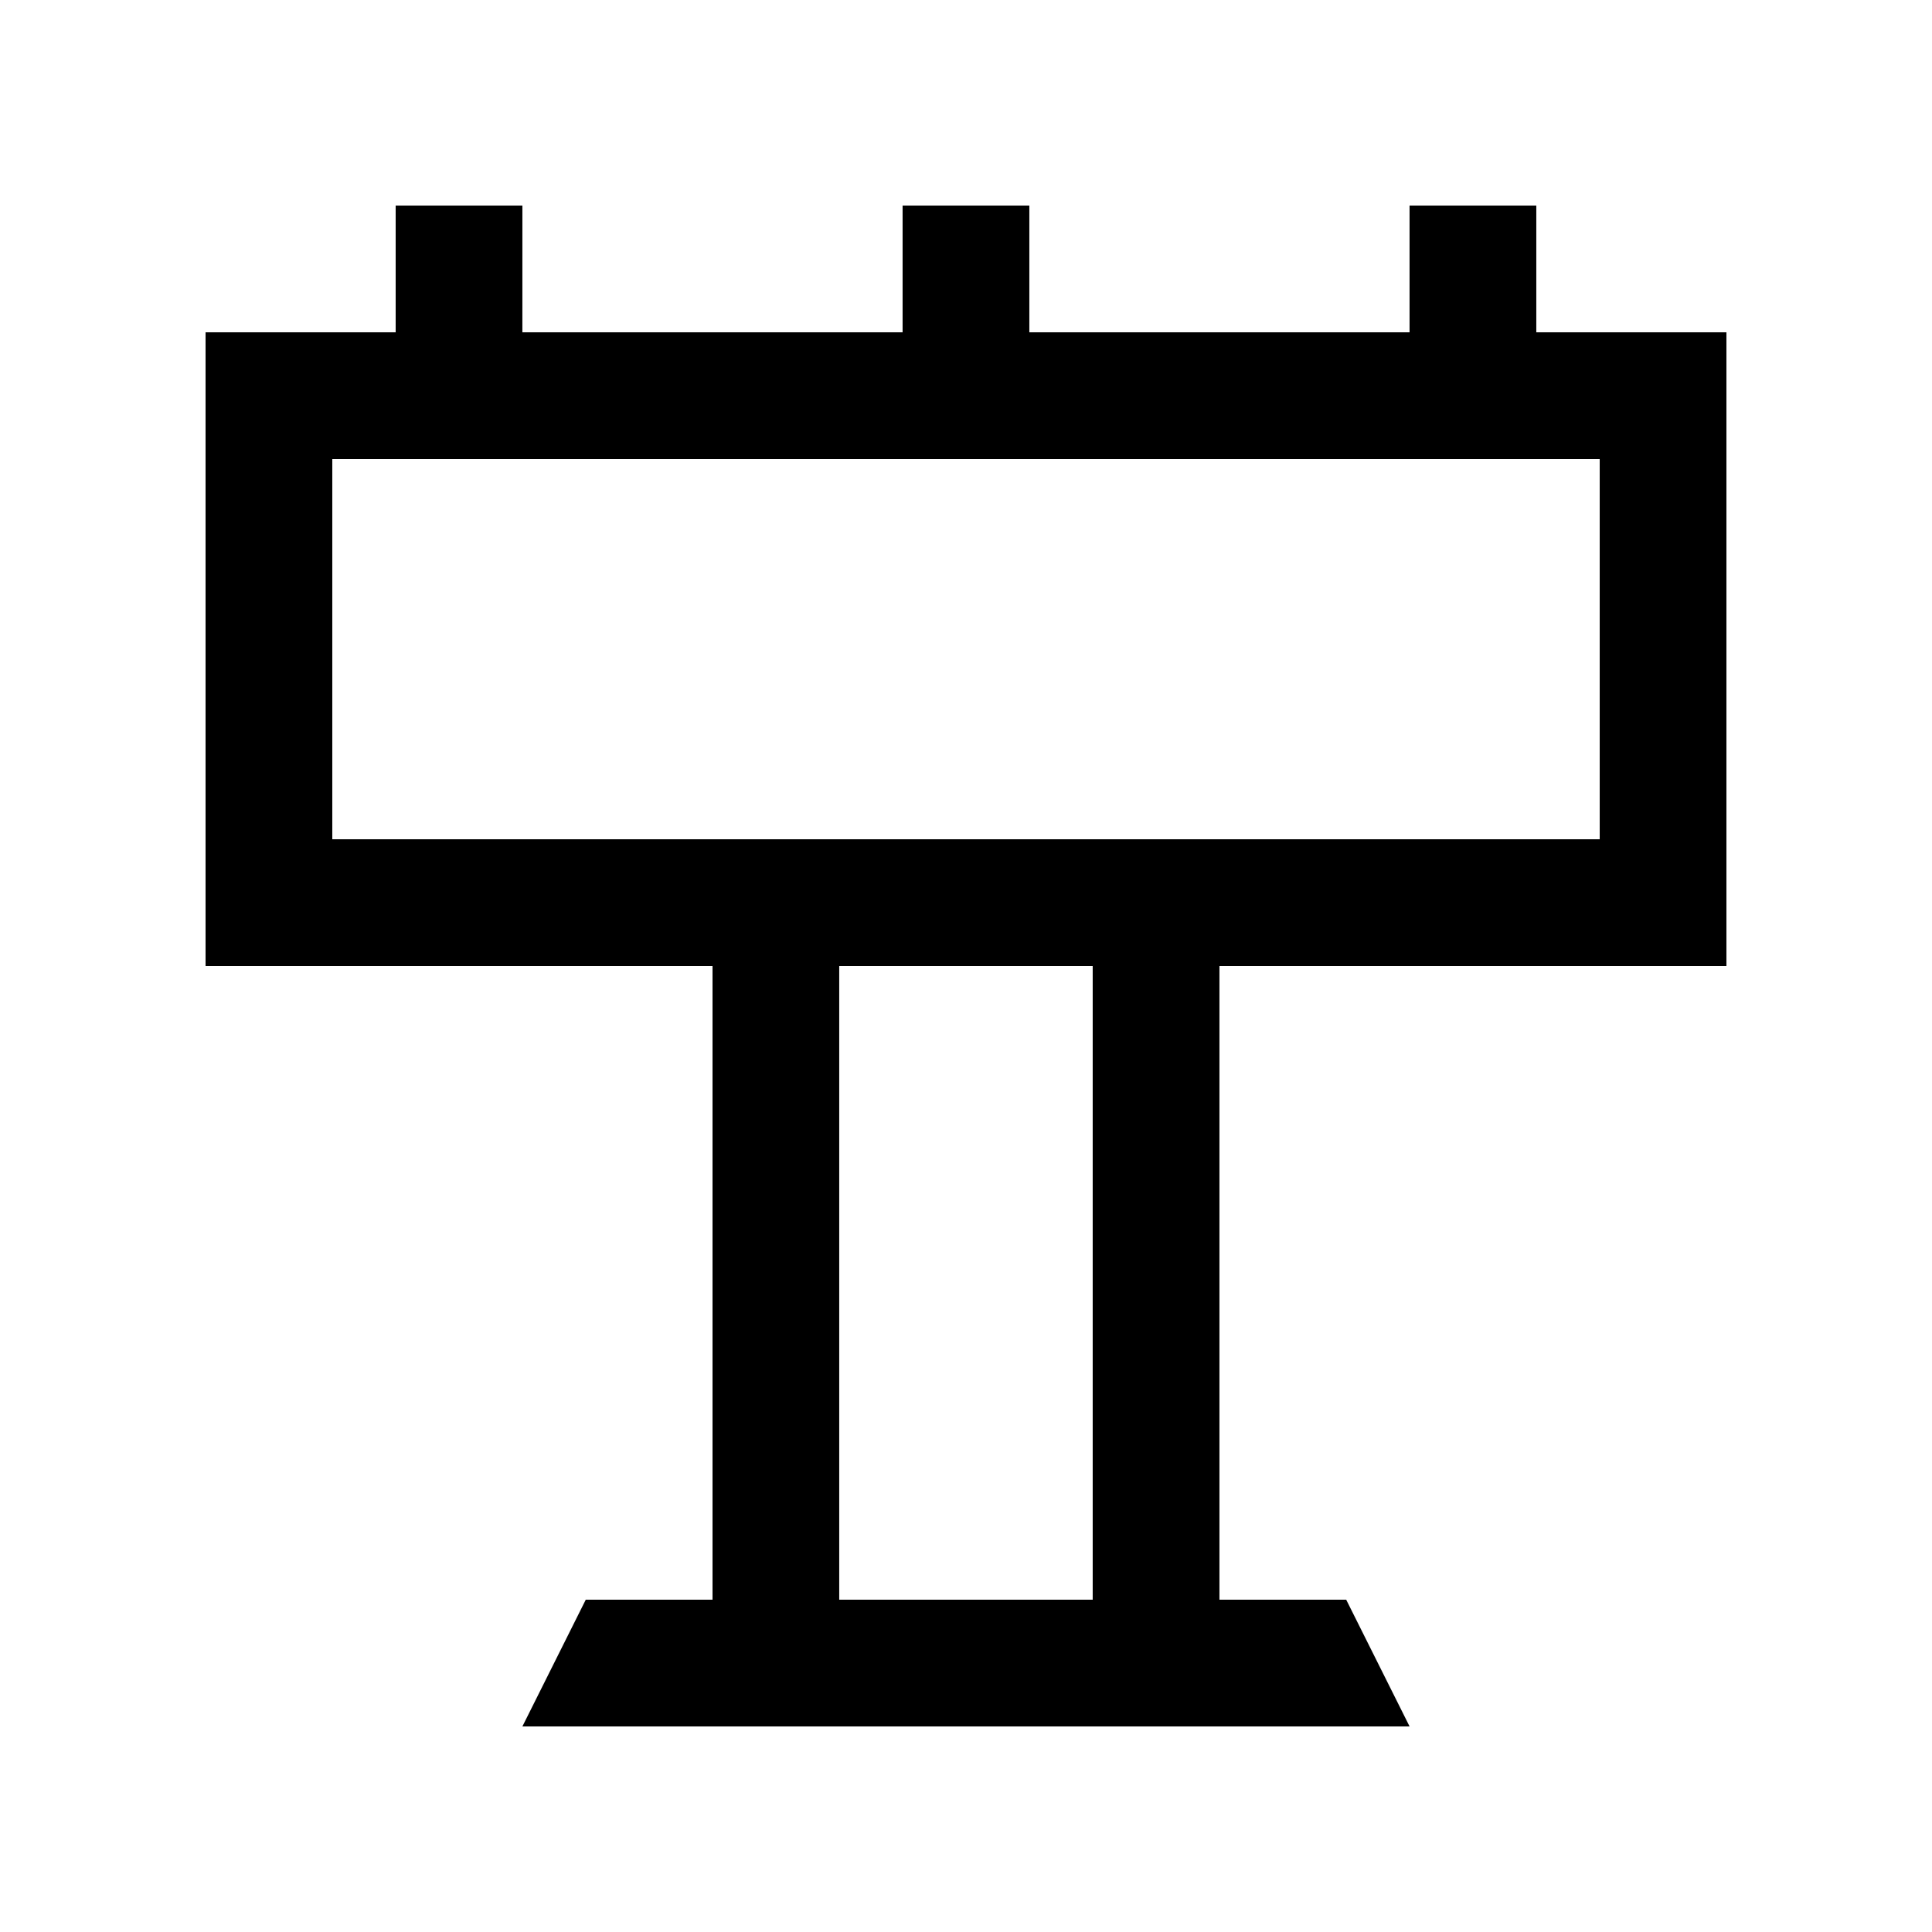
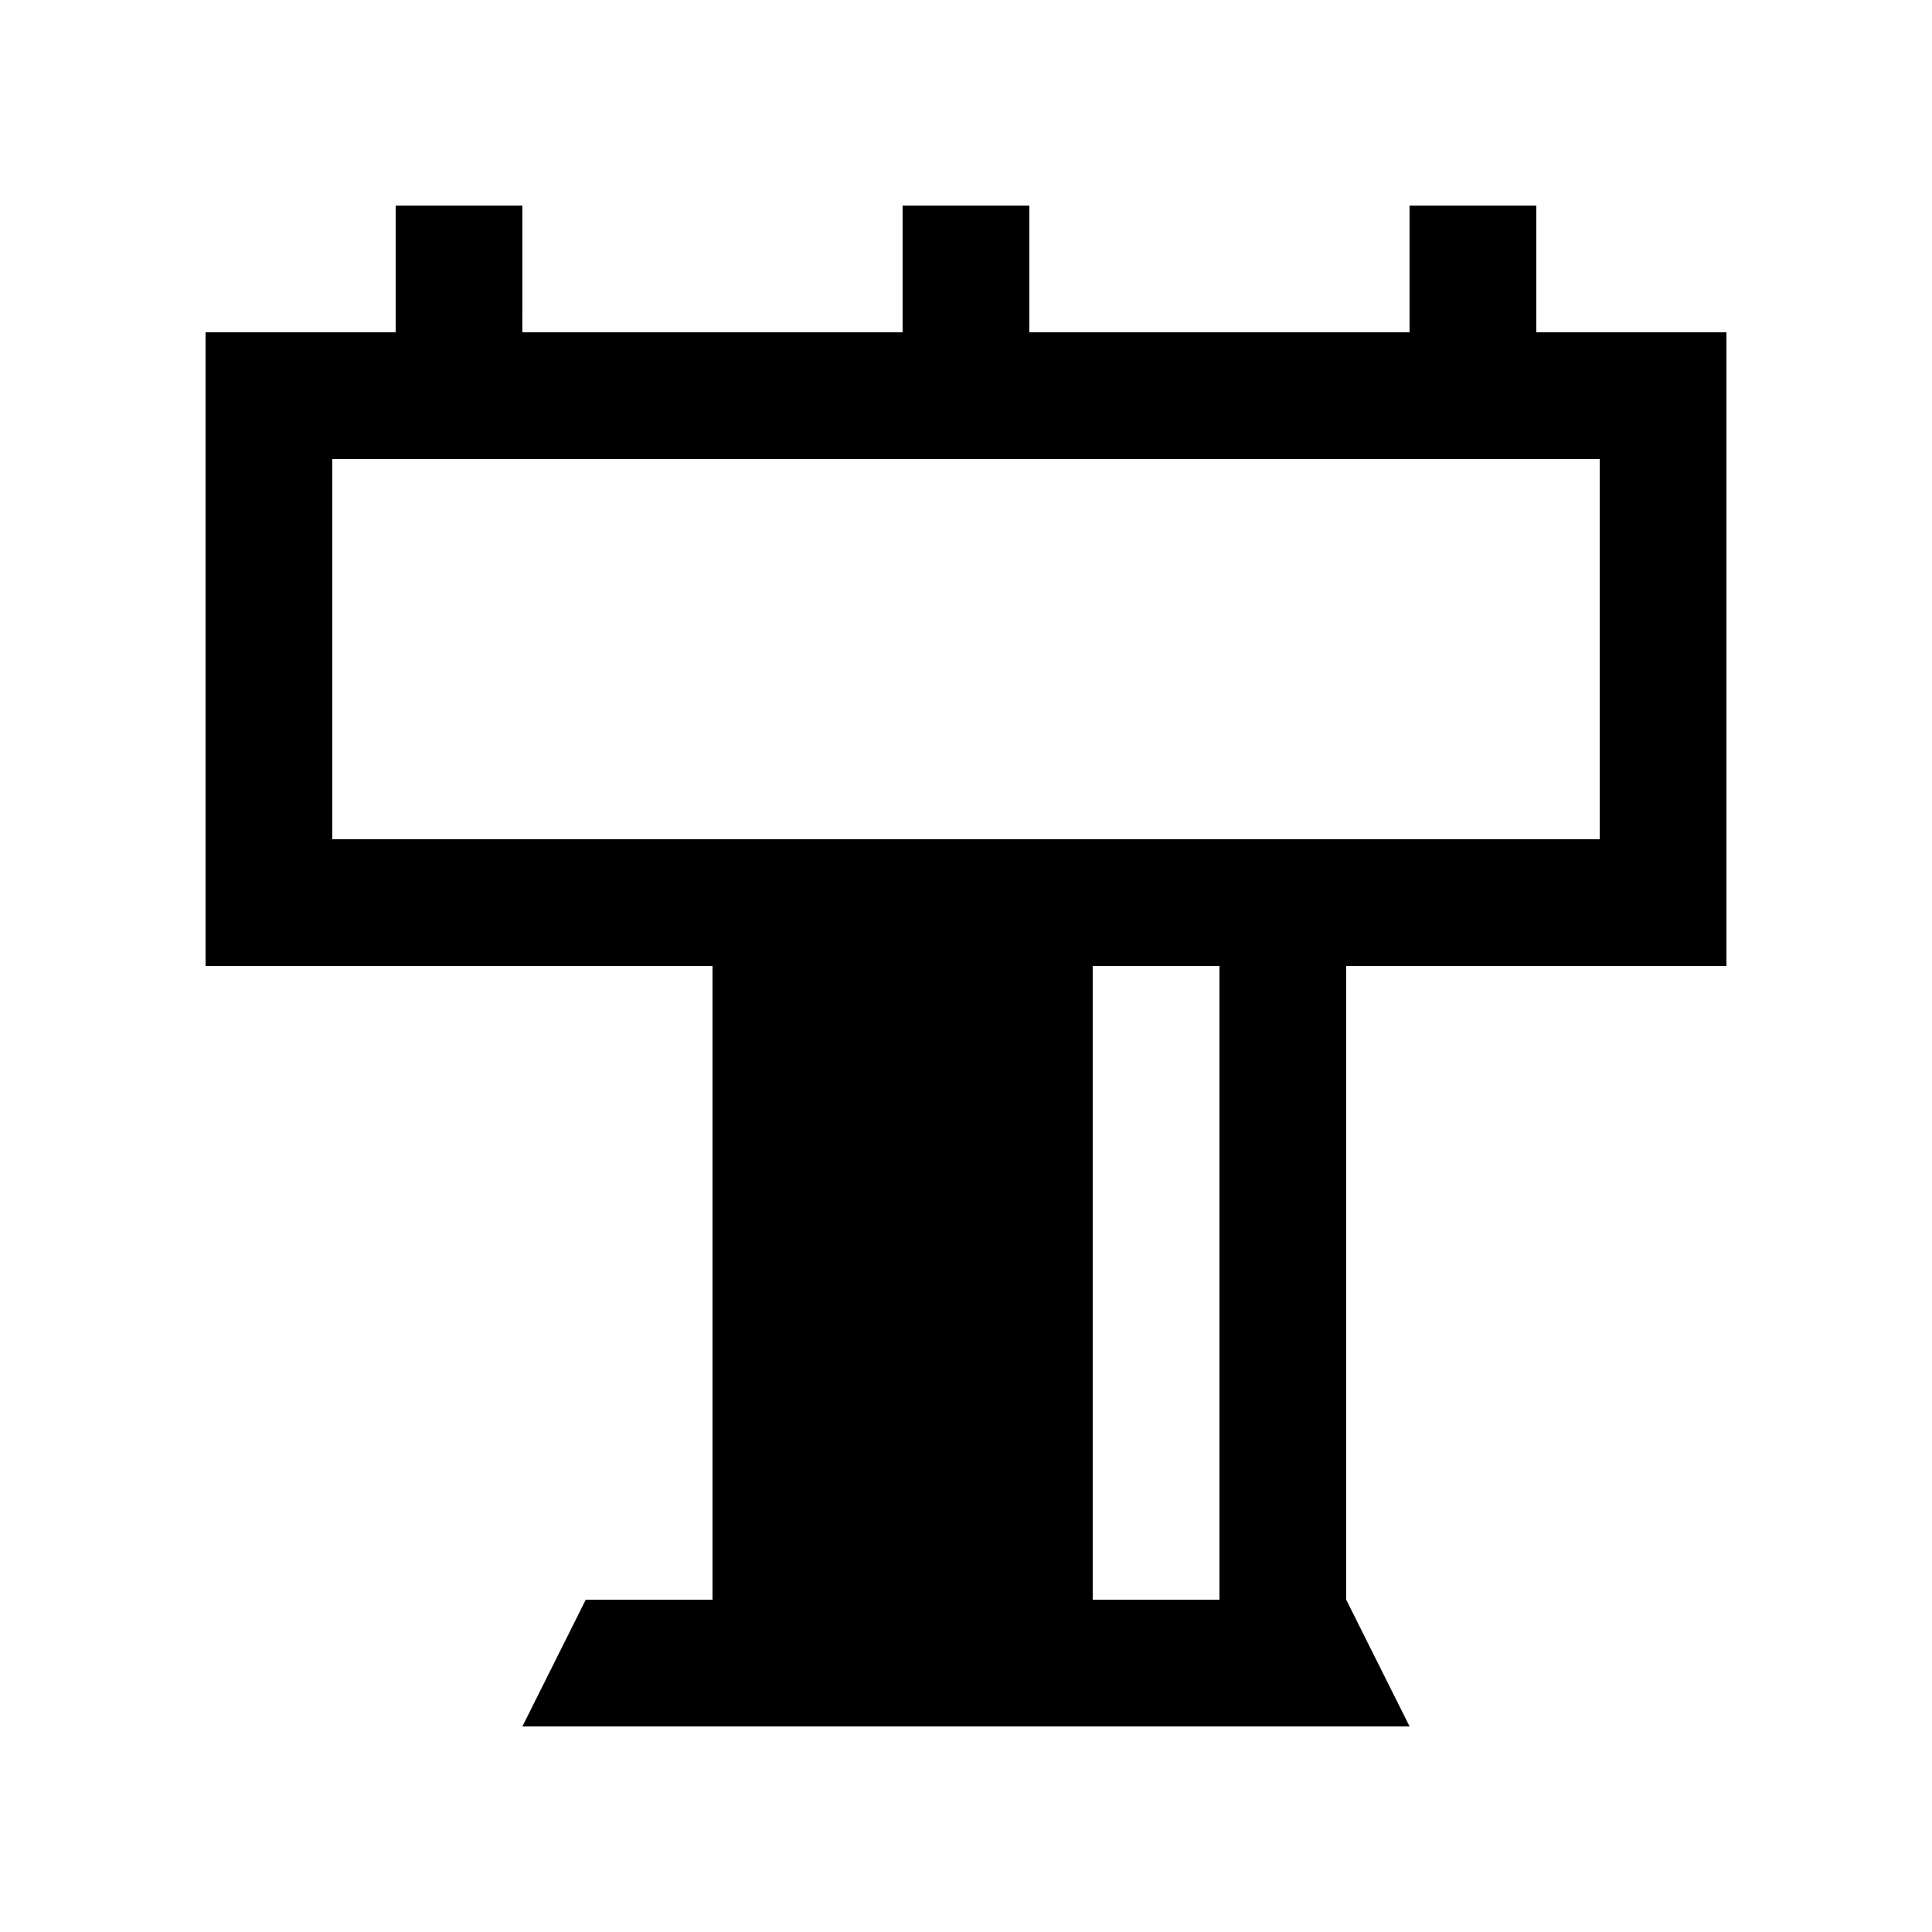
<svg xmlns="http://www.w3.org/2000/svg" fill="#000000" width="800px" height="800px" version="1.1" viewBox="144 144 512 512">
-   <path d="m601.52 400v-167.94h-50.383v-33.586h-33.59v33.59h-100.76v-33.59h-33.59v33.59h-100.76l0.004-33.59h-33.586v33.59l-50.379-0.004v167.94h134.35v167.93h-33.59l-16.793 33.59h235.11l-16.797-33.59h-33.59v-167.93zm-167.94 167.93h-67.176v-167.93h67.172v167.93zm-201.52-201.52v-100.76h335.88v100.76z" />
+   <path d="m601.52 400v-167.94h-50.383v-33.586h-33.59v33.59h-100.76v-33.59h-33.59v33.59h-100.76l0.004-33.59h-33.586v33.59l-50.379-0.004v167.94h134.35v167.93h-33.59l-16.793 33.59h235.11l-16.797-33.59h-33.59v-167.93zm-167.94 167.93v-167.93h67.172v167.93zm-201.52-201.52v-100.76h335.88v100.76z" />
</svg>